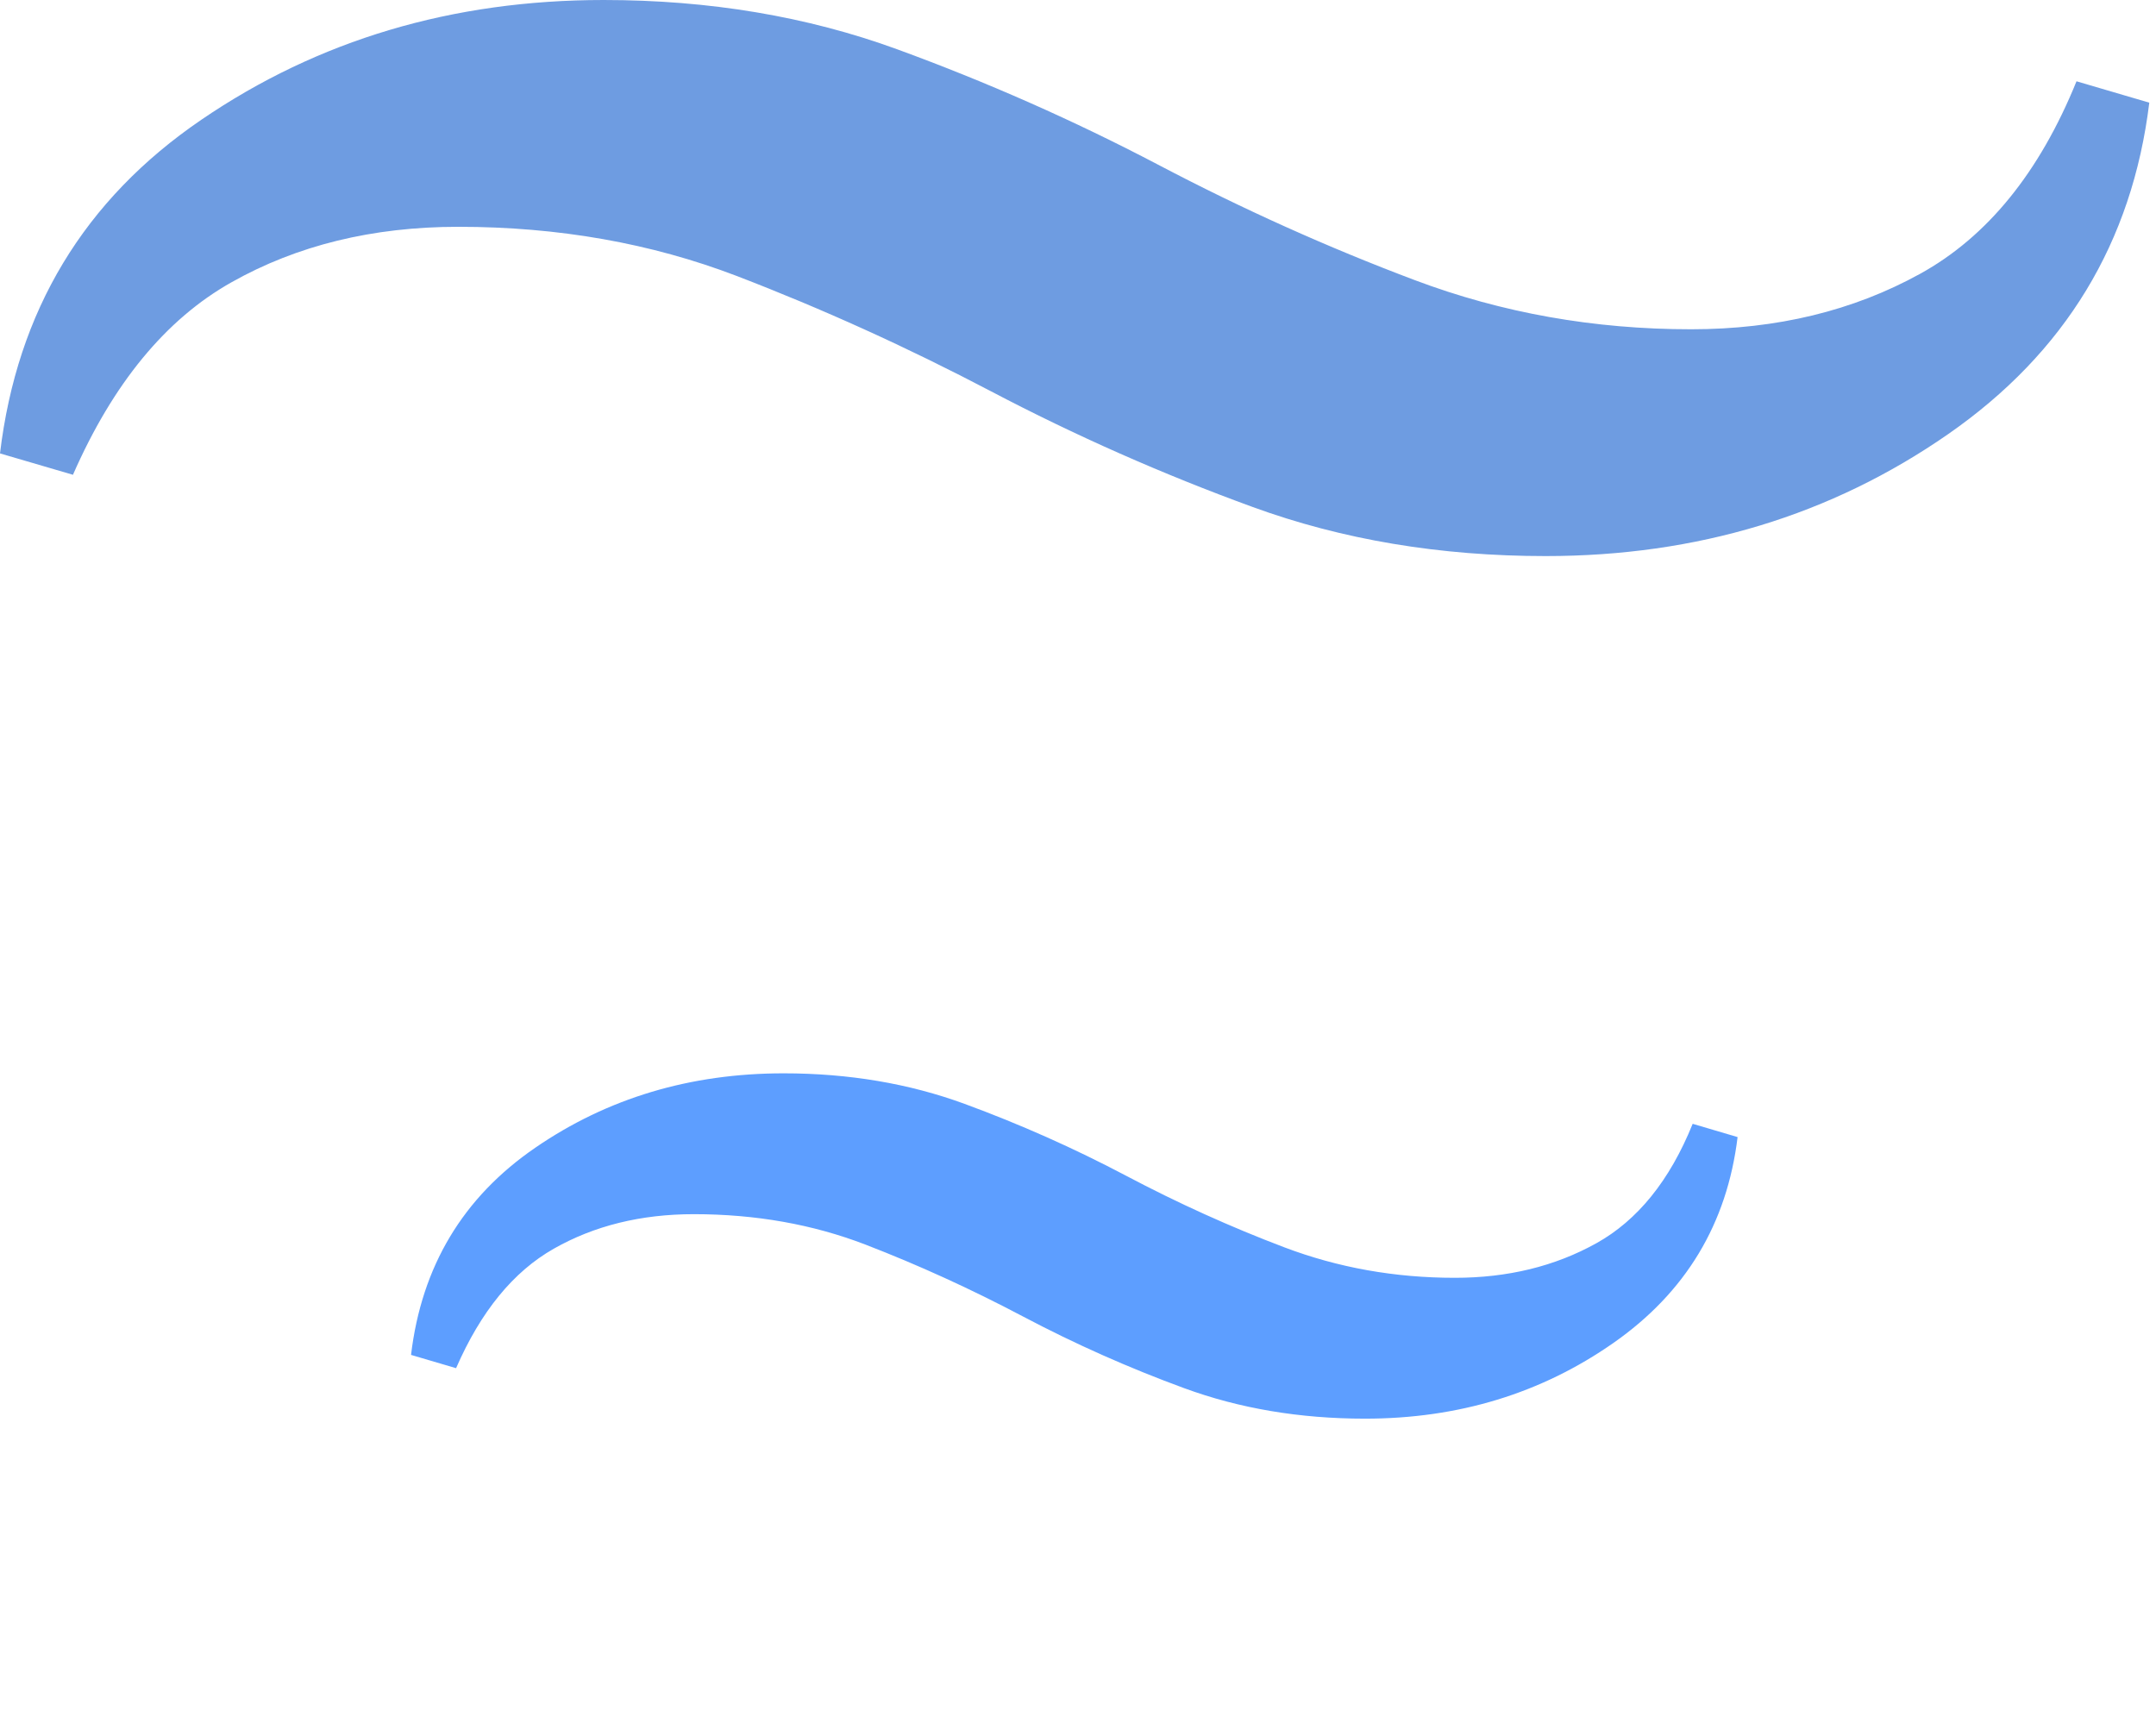
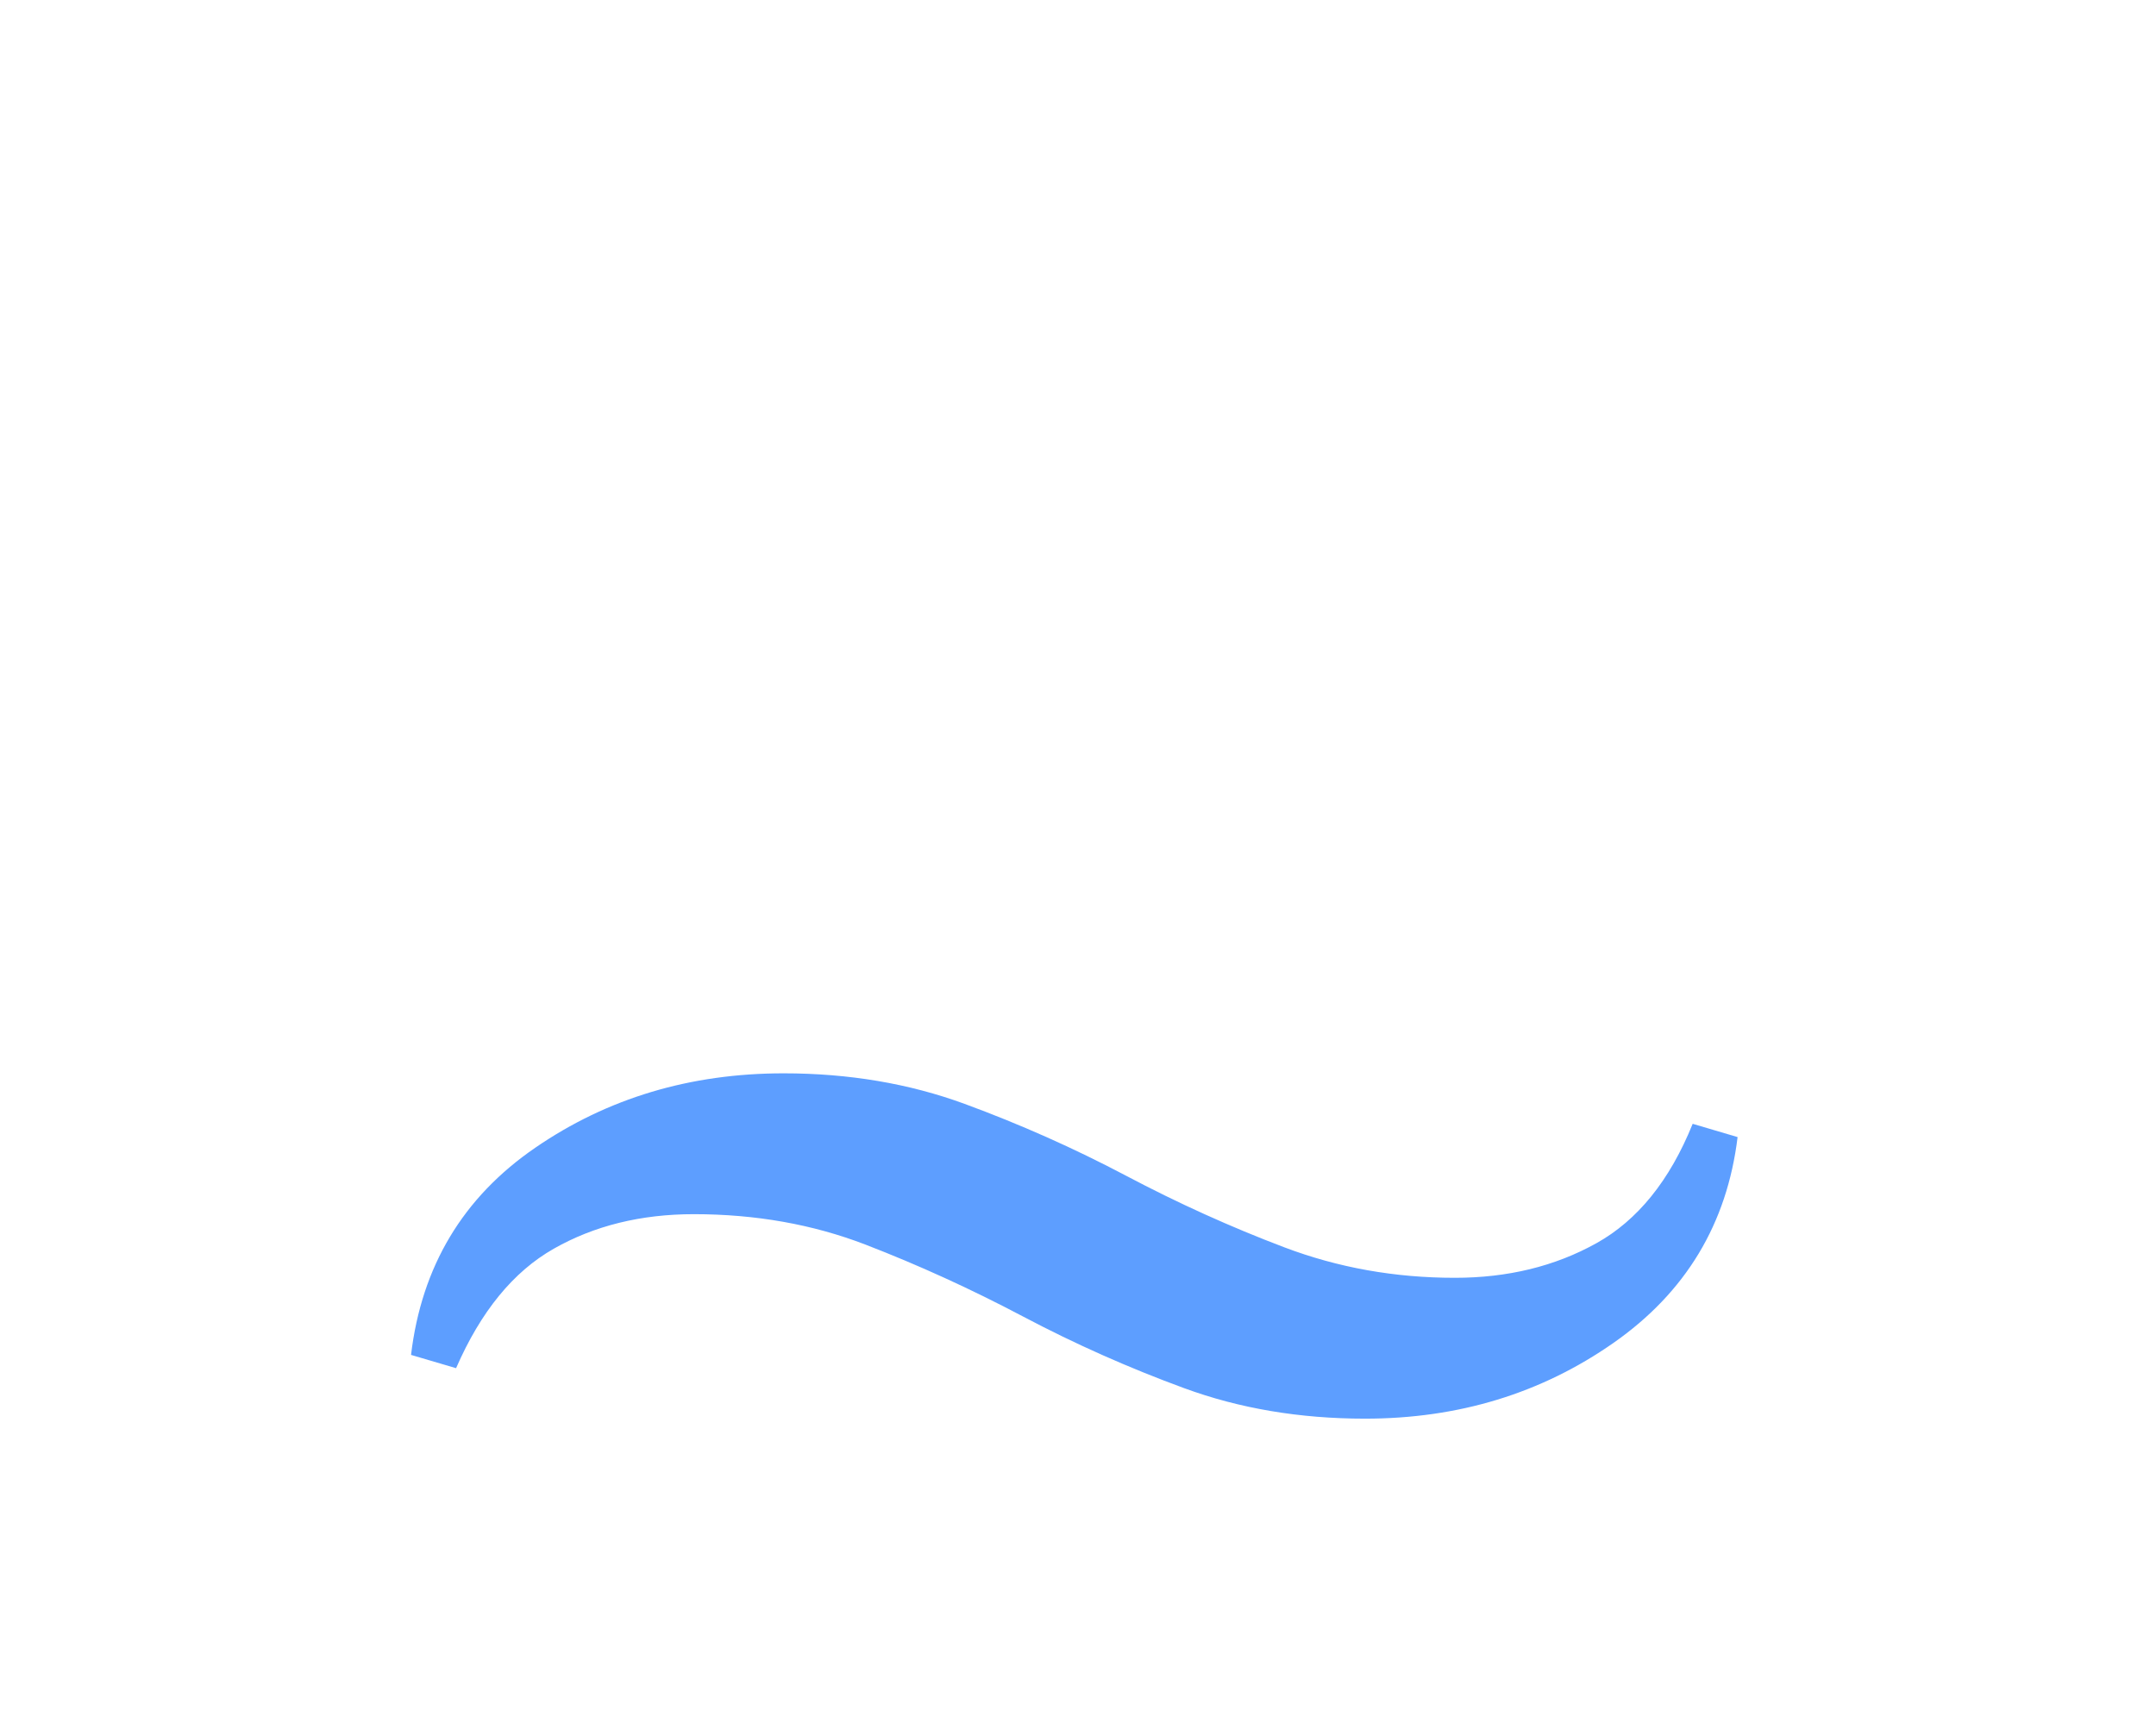
<svg xmlns="http://www.w3.org/2000/svg" width="231" height="186" viewBox="0 0 231 186" fill="none">
  <g filter="url(#filter0_f)">
    <path d="M83.96 115C90.941 115 97.409 116.093 103.352 118.273C109.295 120.459 115.053 123.017 120.619 125.955C126.185 128.898 131.85 131.463 137.607 133.643C143.365 135.823 149.45 136.909 155.875 136.909C161.54 136.909 166.587 135.68 171.023 133.214C175.458 130.749 178.905 126.483 181.358 120.409L186.17 121.831C185.04 131.134 180.604 138.481 172.863 143.89C165.123 149.299 156.252 152 146.25 152C139.263 152 132.801 150.913 126.858 148.727C120.915 146.548 115.152 143.983 109.592 141.045C104.019 138.102 98.404 135.543 92.745 133.357C87.08 131.177 80.952 130.091 74.342 130.091C68.677 130.091 63.673 131.326 59.342 133.786C54.993 136.251 51.509 140.524 48.865 146.591L44.04 145.169C45.171 135.686 49.6 128.29 57.347 122.974C65.082 117.658 73.953 115 83.96 115Z" fill="#5D9EFF" />
  </g>
-   <path opacity="0.9" d="M64.679 0C75.99 0 86.469 1.76 96.098 5.27C105.727 8.79 115.055 12.91 124.073 17.64C133.092 22.38 142.27 26.51 151.599 30.02C160.927 33.53 170.786 35.28 181.196 35.28C190.374 35.28 198.552 33.3 205.738 29.33C212.925 25.36 218.51 18.49 222.483 8.71L230.281 11C228.449 25.98 221.262 37.81 208.721 46.52C196.179 55.23 181.806 59.58 165.601 59.58C154.281 59.58 143.812 57.83 134.183 54.31C124.554 50.8 115.215 46.67 106.207 41.94C97.179 37.2 88.081 33.08 78.912 29.56C69.734 26.05 59.805 24.3 49.095 24.3C39.916 24.3 31.809 26.29 24.793 30.25C17.746 34.22 12.101 41.1 7.817 50.87L0 48.58C1.832 33.31 9.008 21.4 21.56 12.84C34.091 4.28 48.464 0 64.679 0Z" fill="#5F91DE" />
  <defs>
    <filter id="filter0_f" x="10.04" y="81" width="210.13" height="105" filterUnits="userSpaceOnUse" color-interpolation-filters="sRGB">
      <feFlood flood-opacity="0" result="BackgroundImageFix" />
      <feBlend mode="normal" in="SourceGraphic" in2="BackgroundImageFix" result="shape" />
      <feGaussianBlur stdDeviation="17" result="effect1_foregroundBlur" />
    </filter>
  </defs>
</svg>